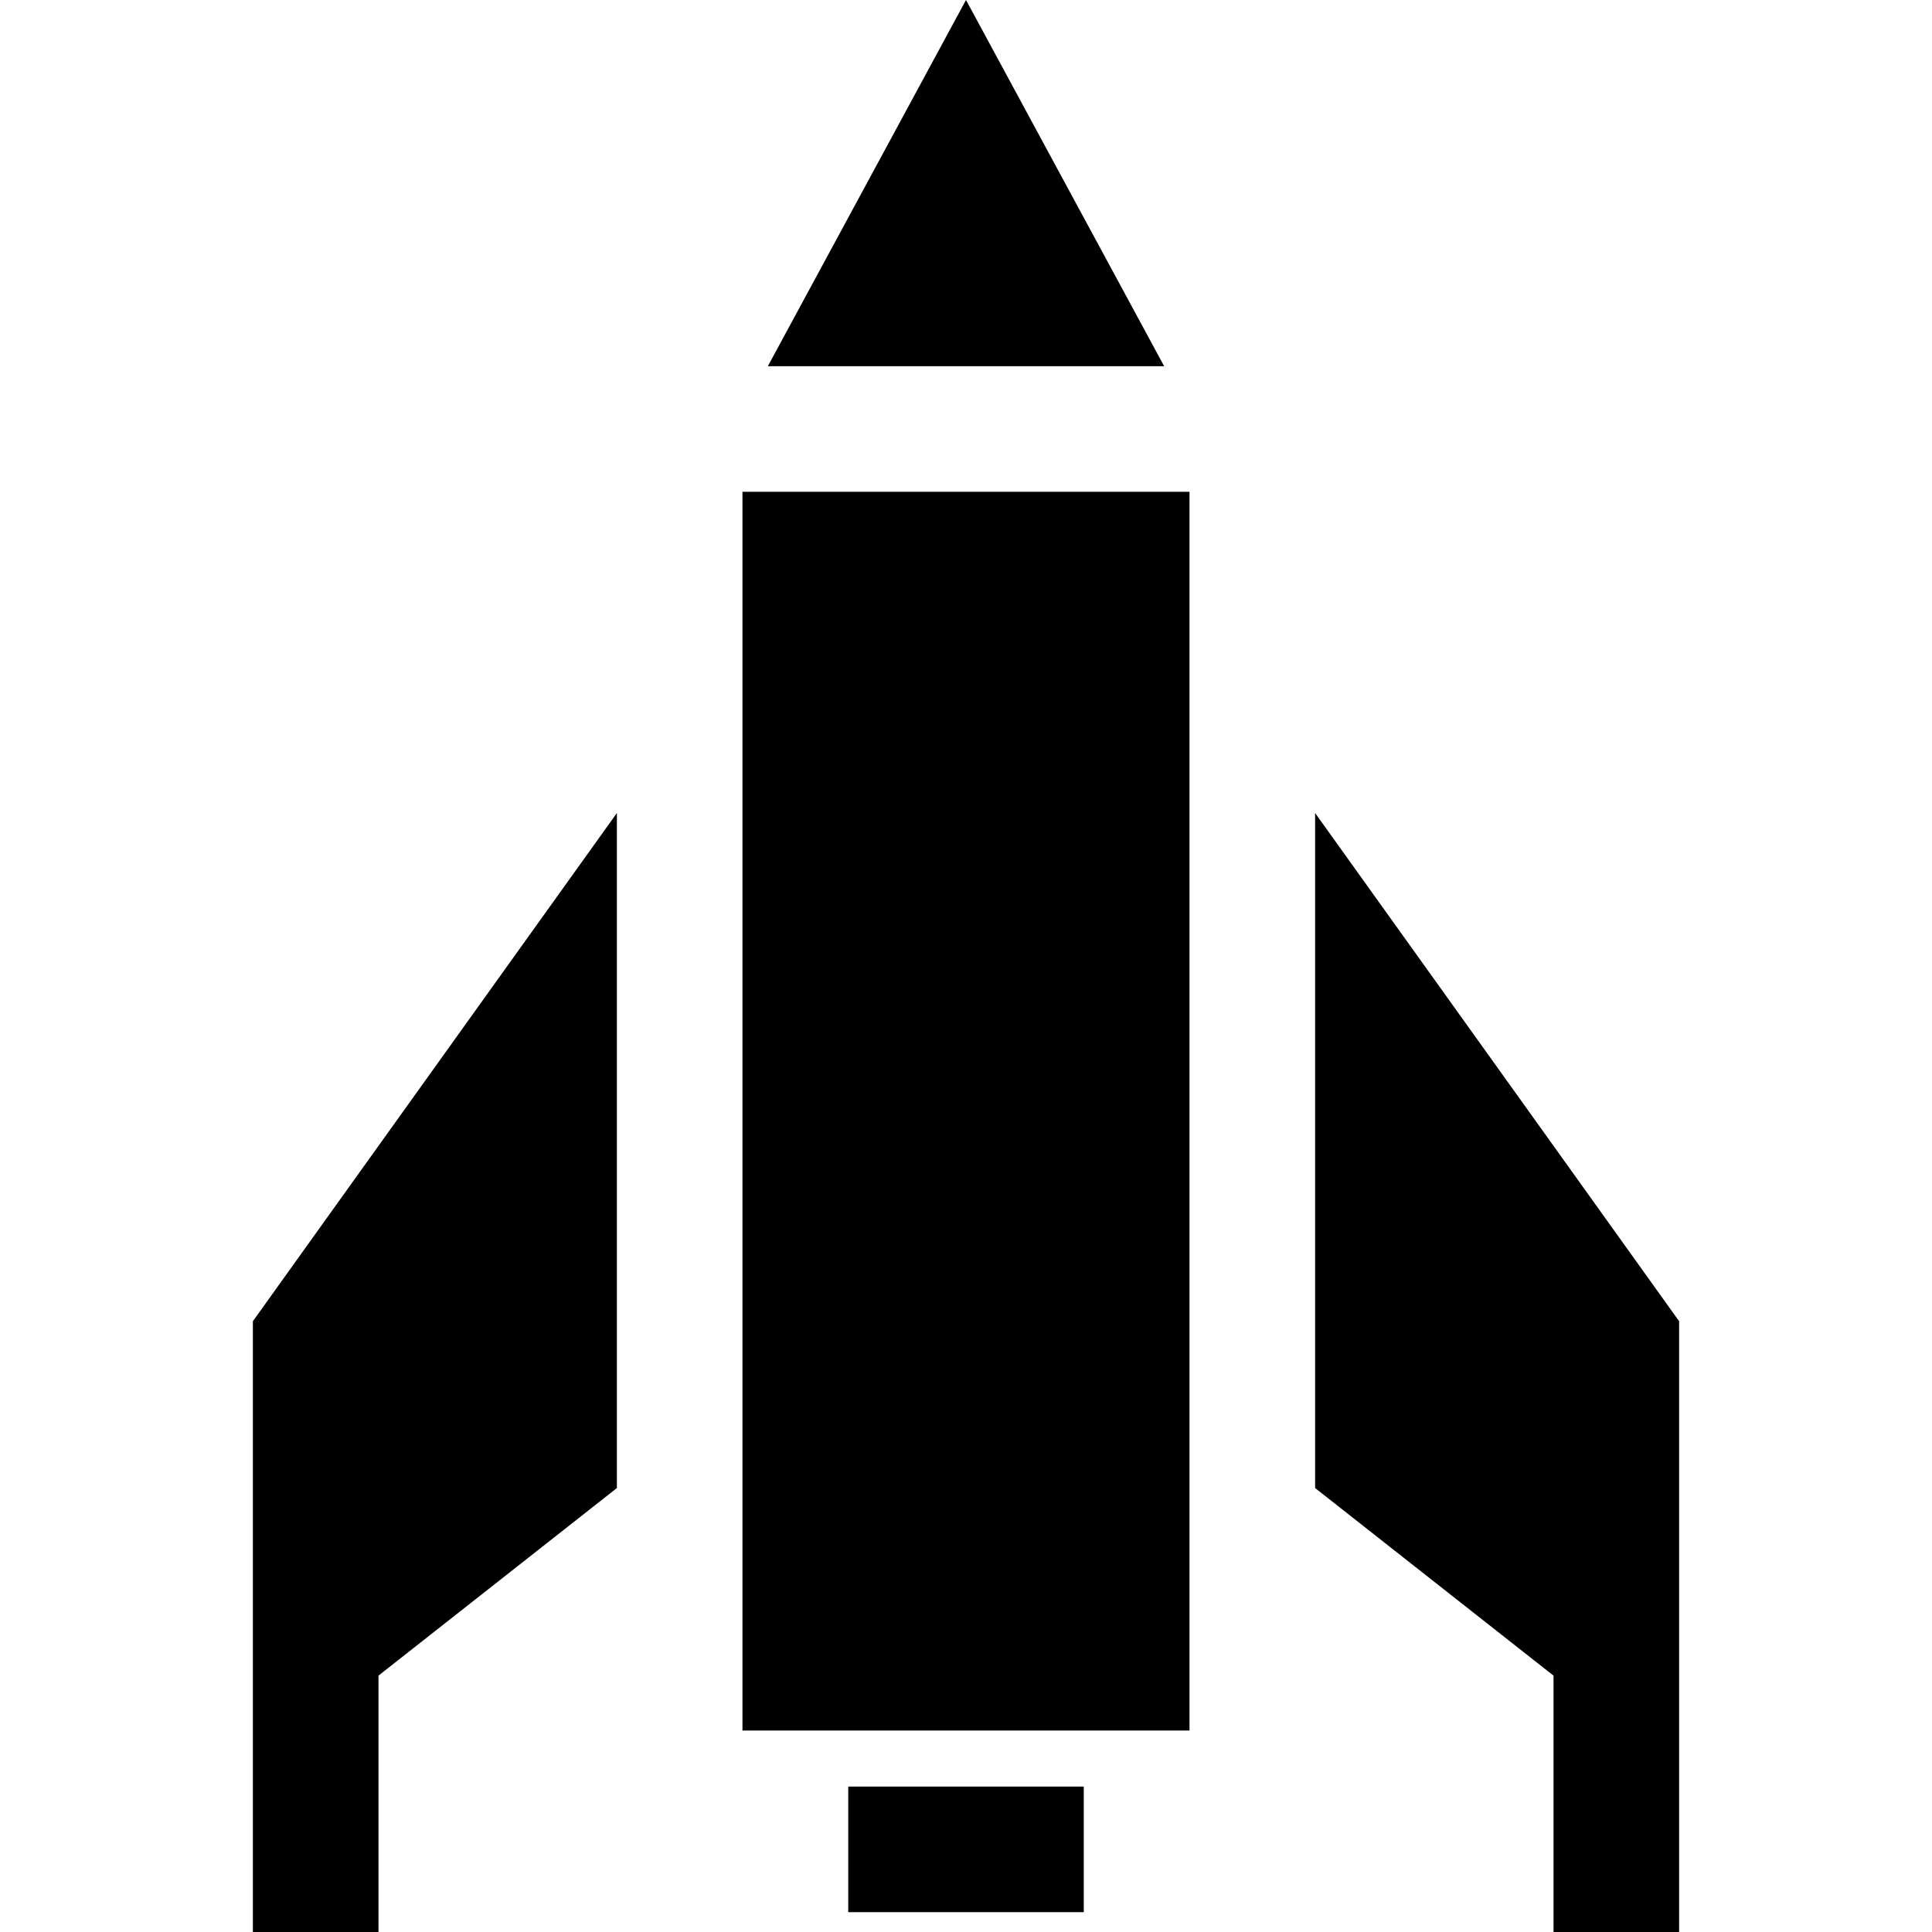
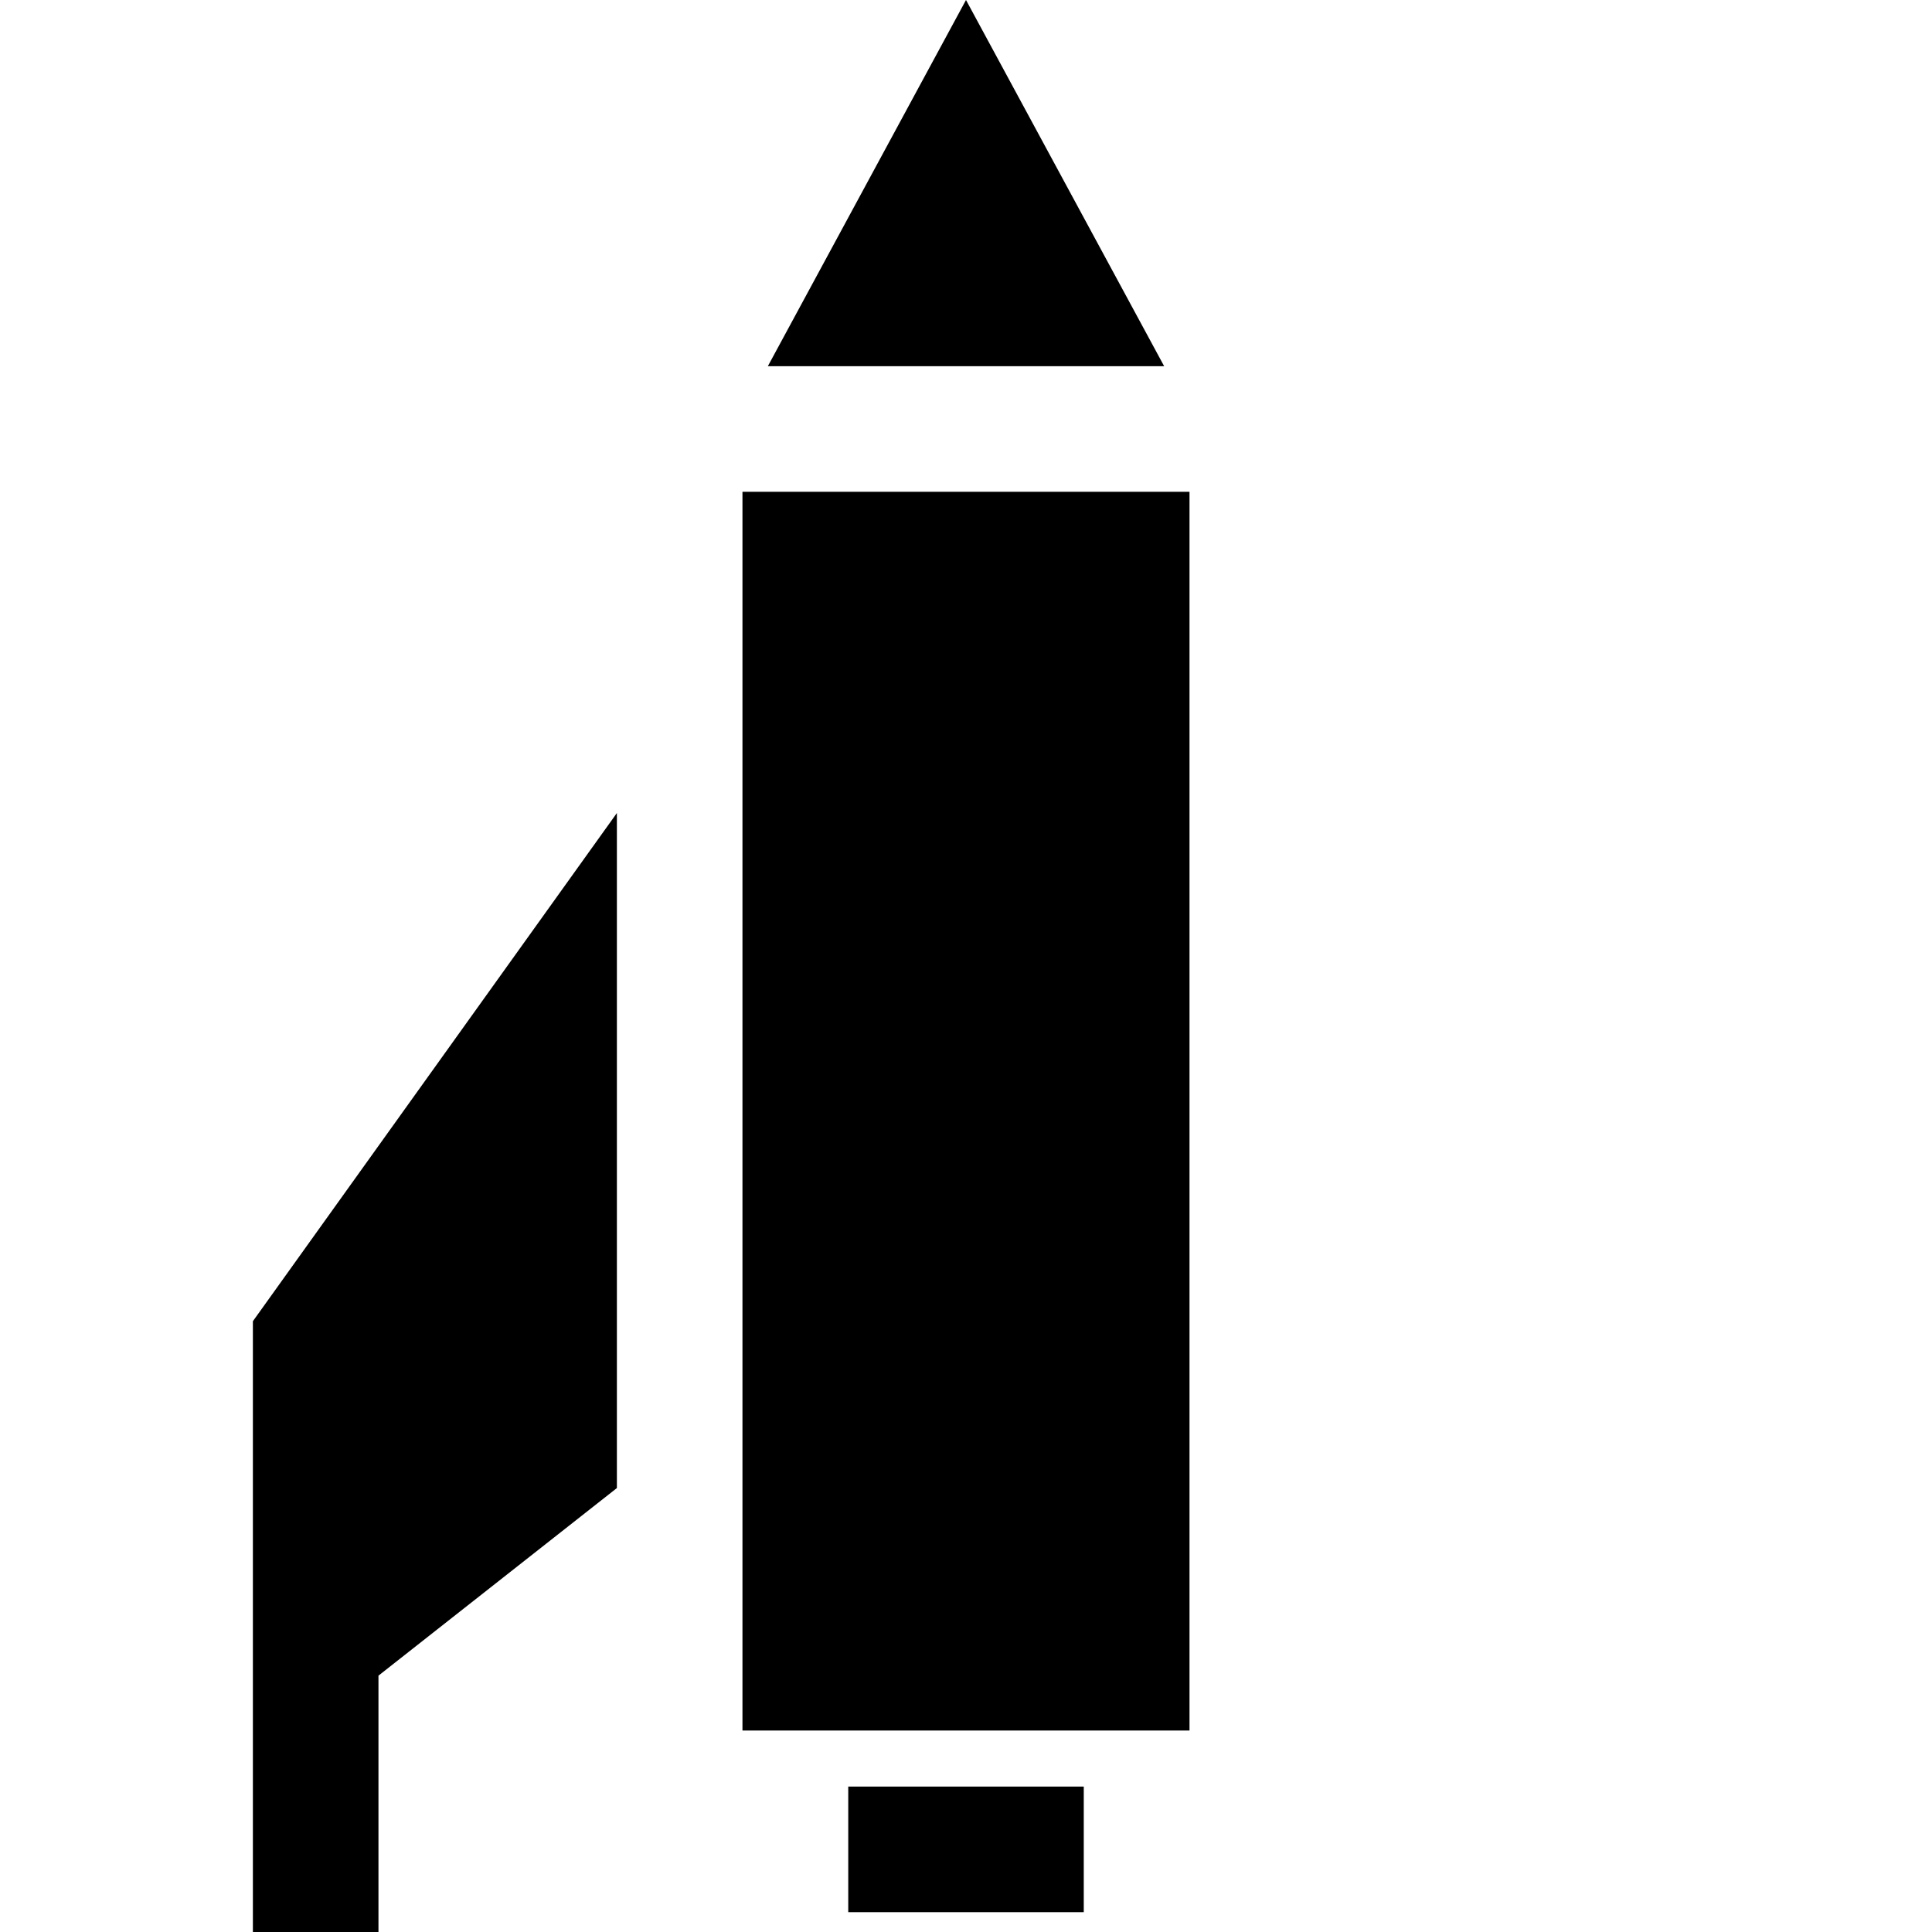
<svg xmlns="http://www.w3.org/2000/svg" fill="#000000" version="1.1" id="Layer_1" viewBox="0 0 512 512" xml:space="preserve">
  <g>
    <g>
      <polygon points="255.999,0 203.488,97.044 308.511,97.044   " />
    </g>
  </g>
  <g>
    <g>
      <polygon points="67.017,350.136 67.017,435.981 67.017,470.248 67.017,512 100.298,512 100.298,444.062 163.483,394.347     163.483,215.455   " />
    </g>
  </g>
  <g>
    <g>
-       <polygon points="348.517,215.455 348.517,394.347 411.702,444.062 411.702,512 444.983,512 444.983,470.248 444.983,435.981     444.983,350.136   " />
-     </g>
+       </g>
  </g>
  <g>
    <g>
      <rect x="196.76" y="130.33" width="118.471" height="328.277" />
    </g>
  </g>
  <g>
    <g>
      <rect x="224.794" y="473.461" width="62.414" height="33.281" />
    </g>
  </g>
</svg>